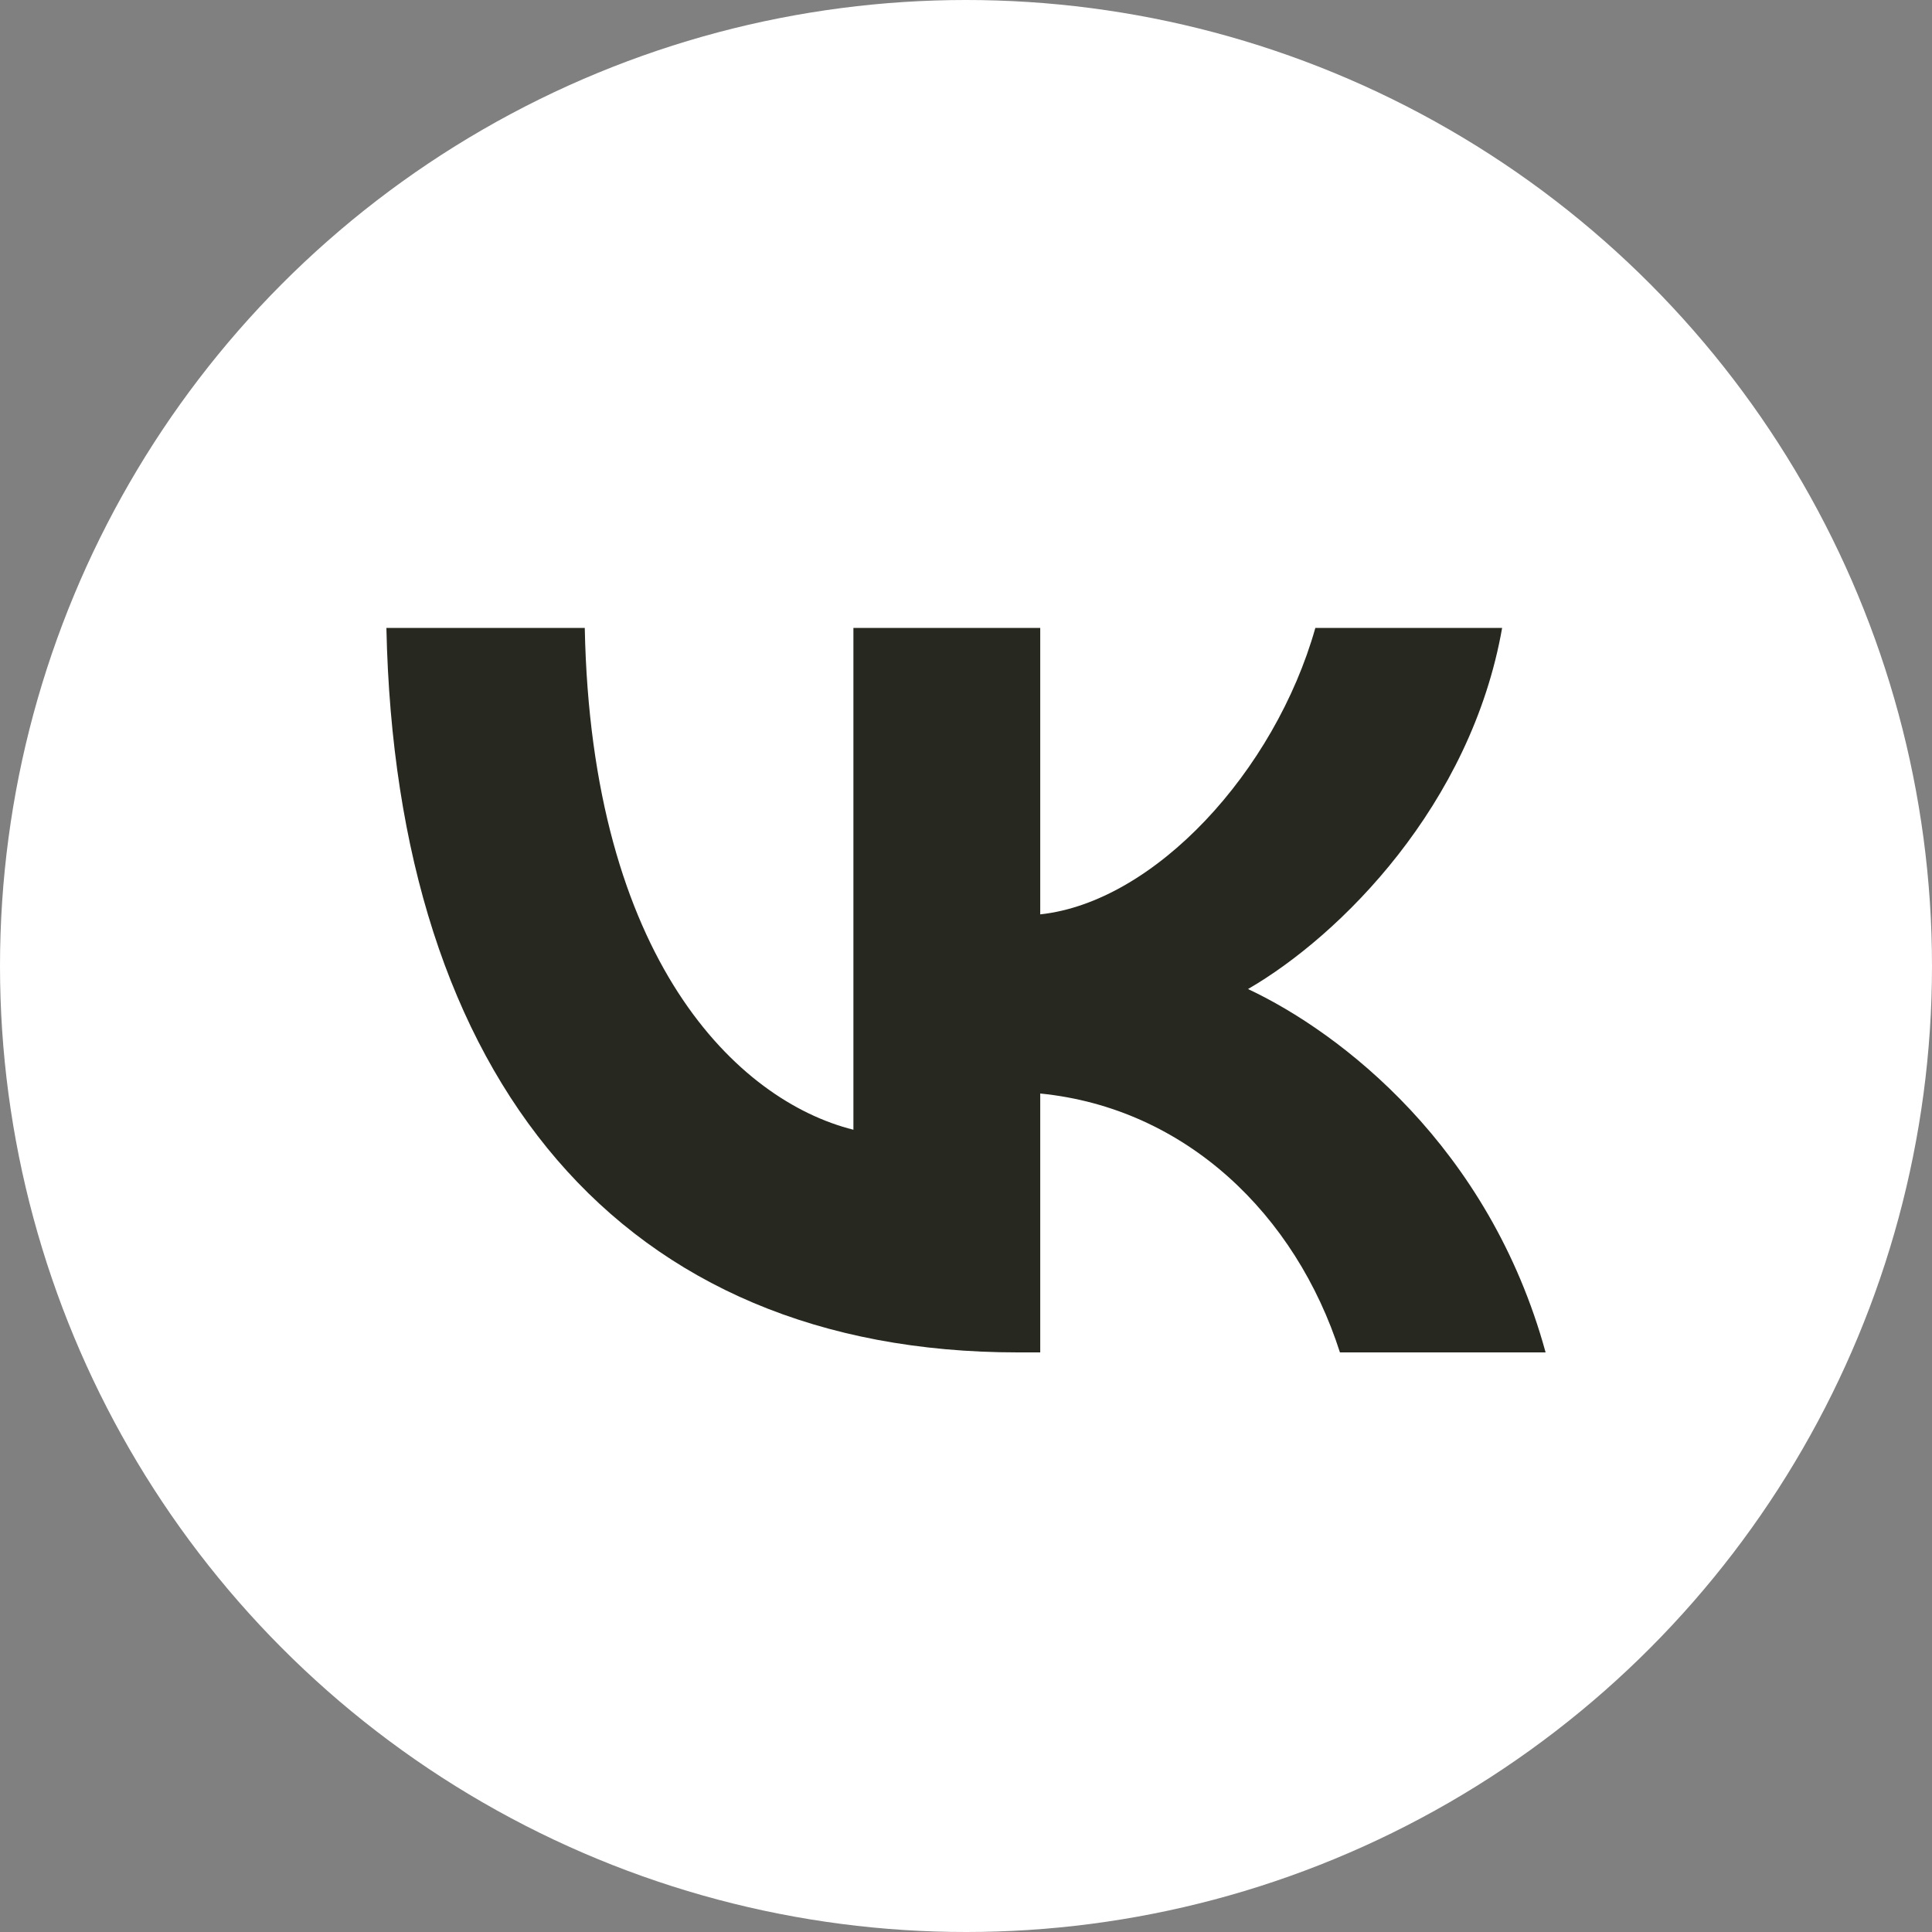
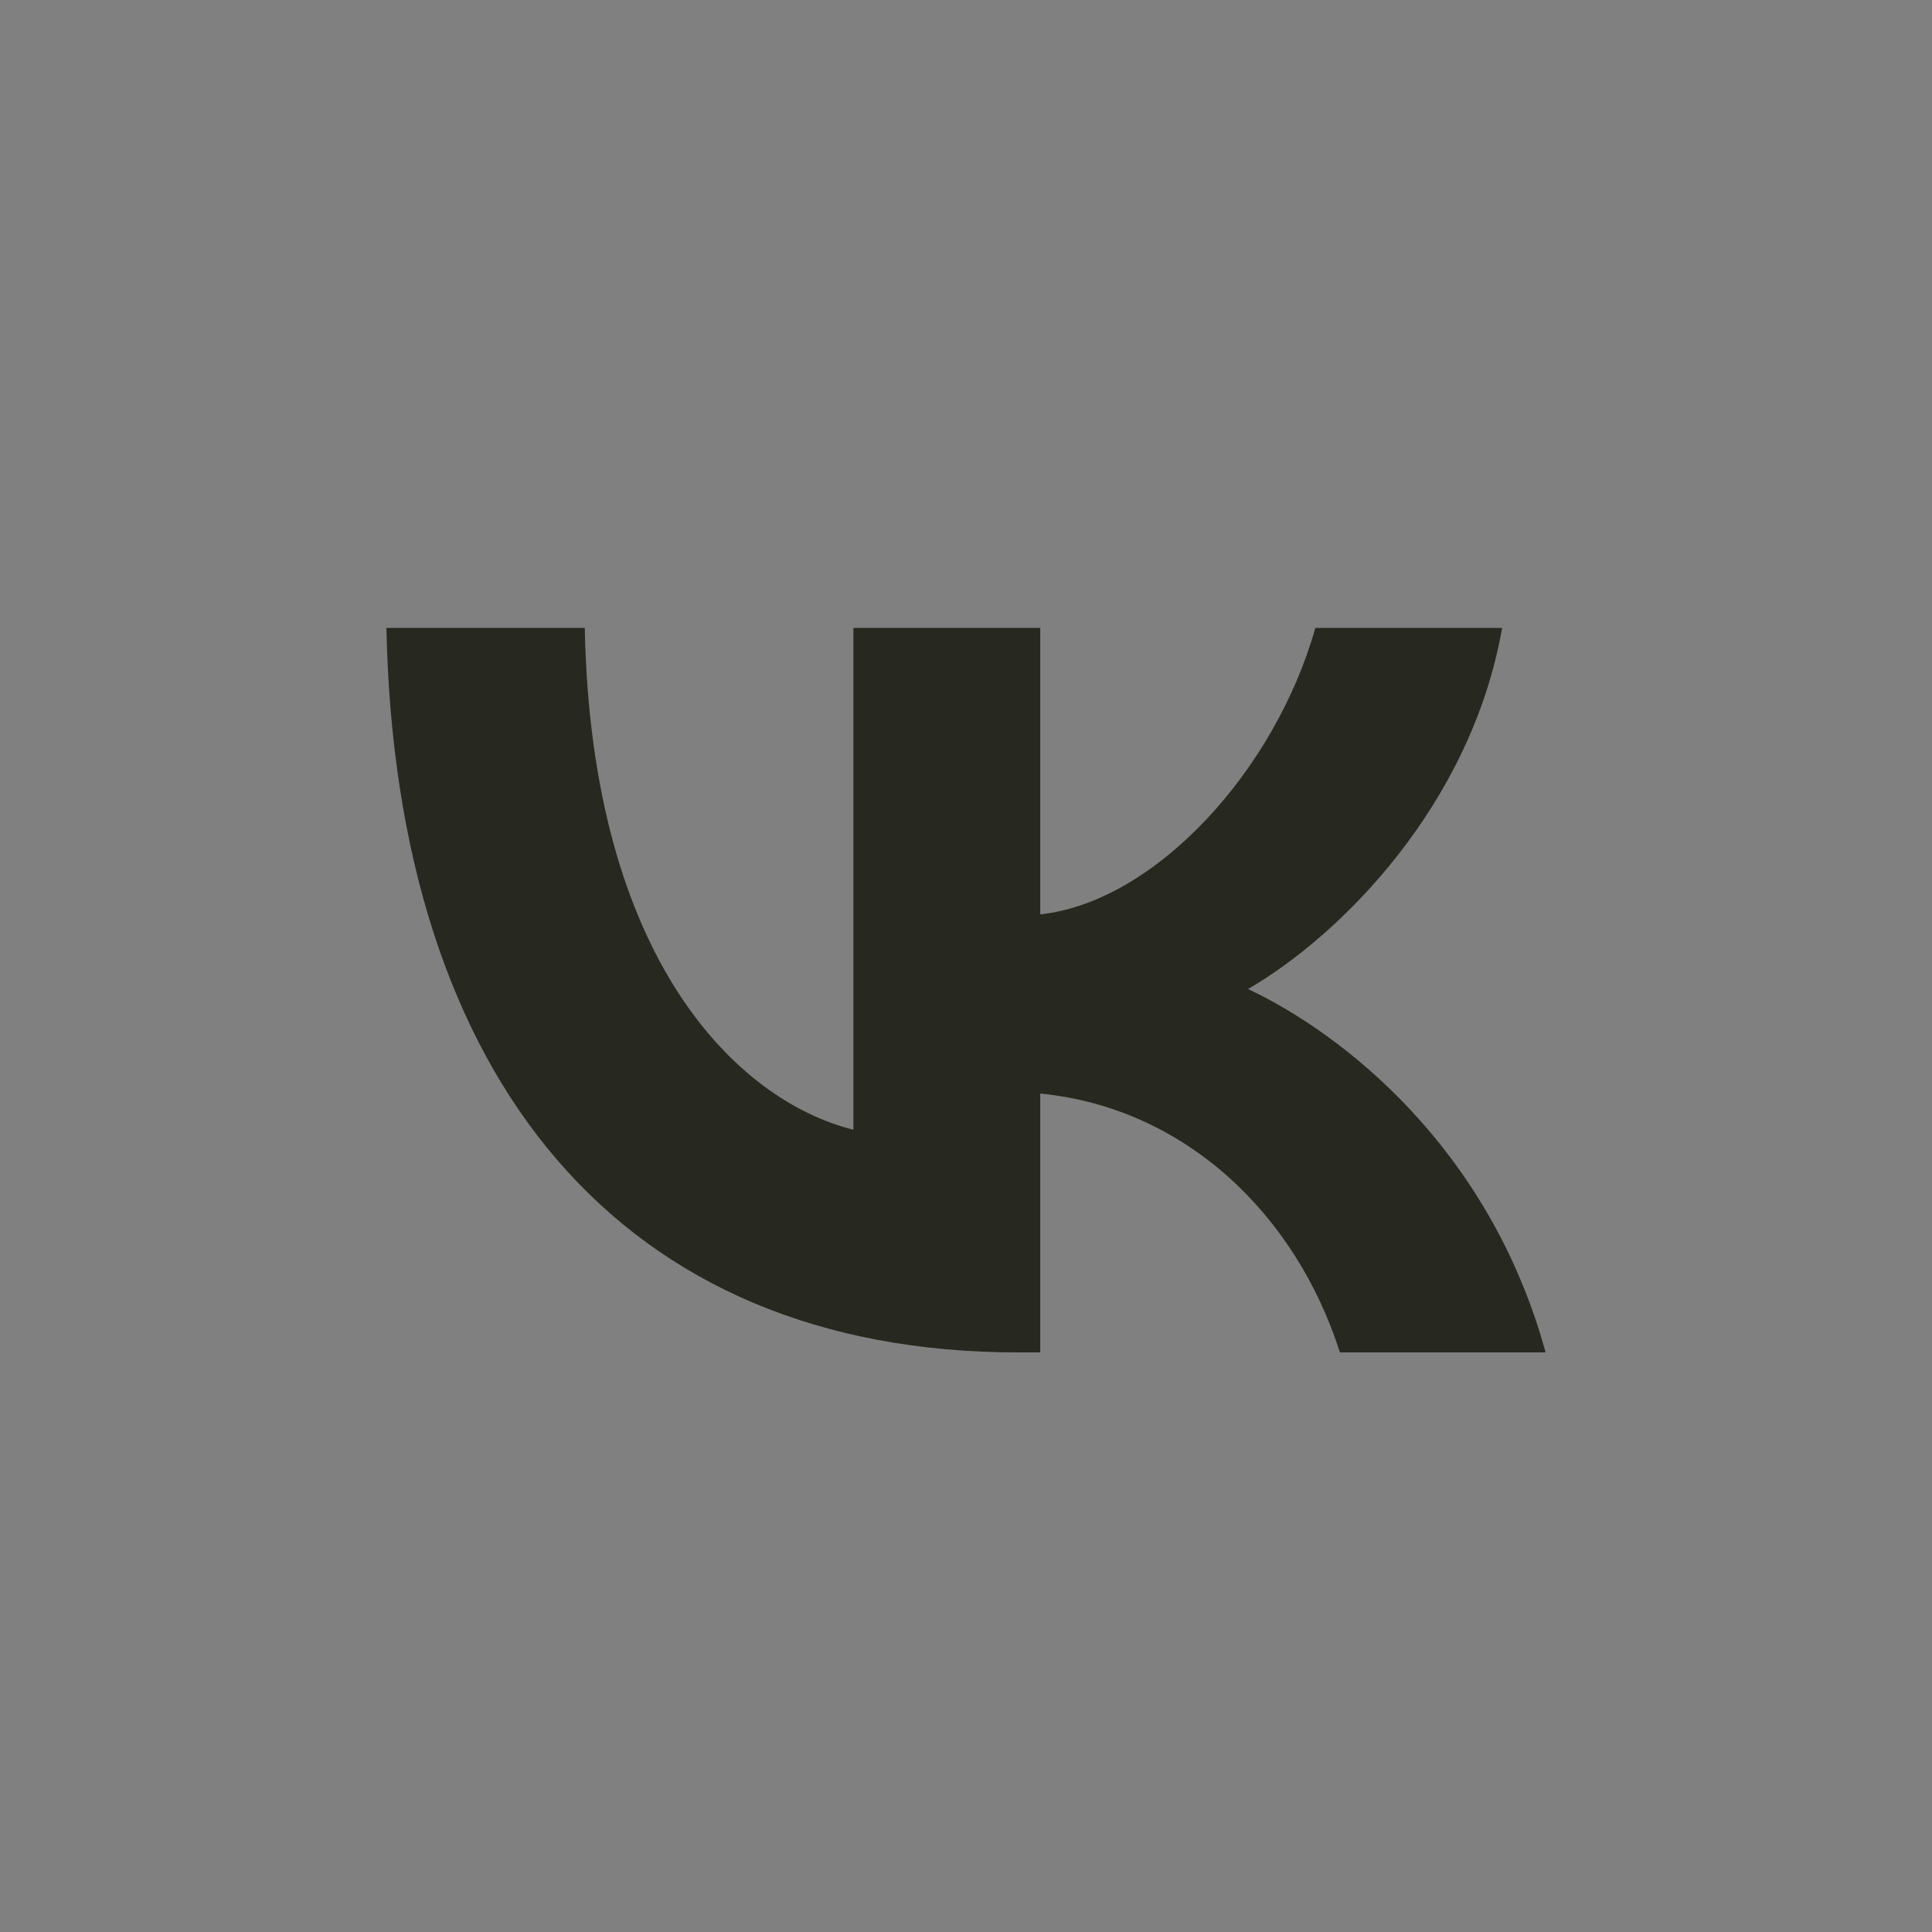
<svg xmlns="http://www.w3.org/2000/svg" width="40" height="40" viewBox="0 0 40 40" fill="none">
  <rect x="0" y="0" width="40" height="40" fill="#808080" stroke="none" />
-   <circle cx="20" cy="20" r="20" fill="white" />
  <path d="M21.072 28C12.872 28 8.195 22.369 8 13H12.107C12.242 19.877 15.27 22.79 17.669 23.39V13H21.537V18.931C23.905 18.676 26.393 15.973 27.233 13H31.1C30.456 16.664 27.758 19.366 25.839 20.477C27.758 21.378 30.831 23.736 32 28H27.742C26.828 25.147 24.55 22.94 21.537 22.64V28H21.072Z" fill="#27281F" />
</svg>